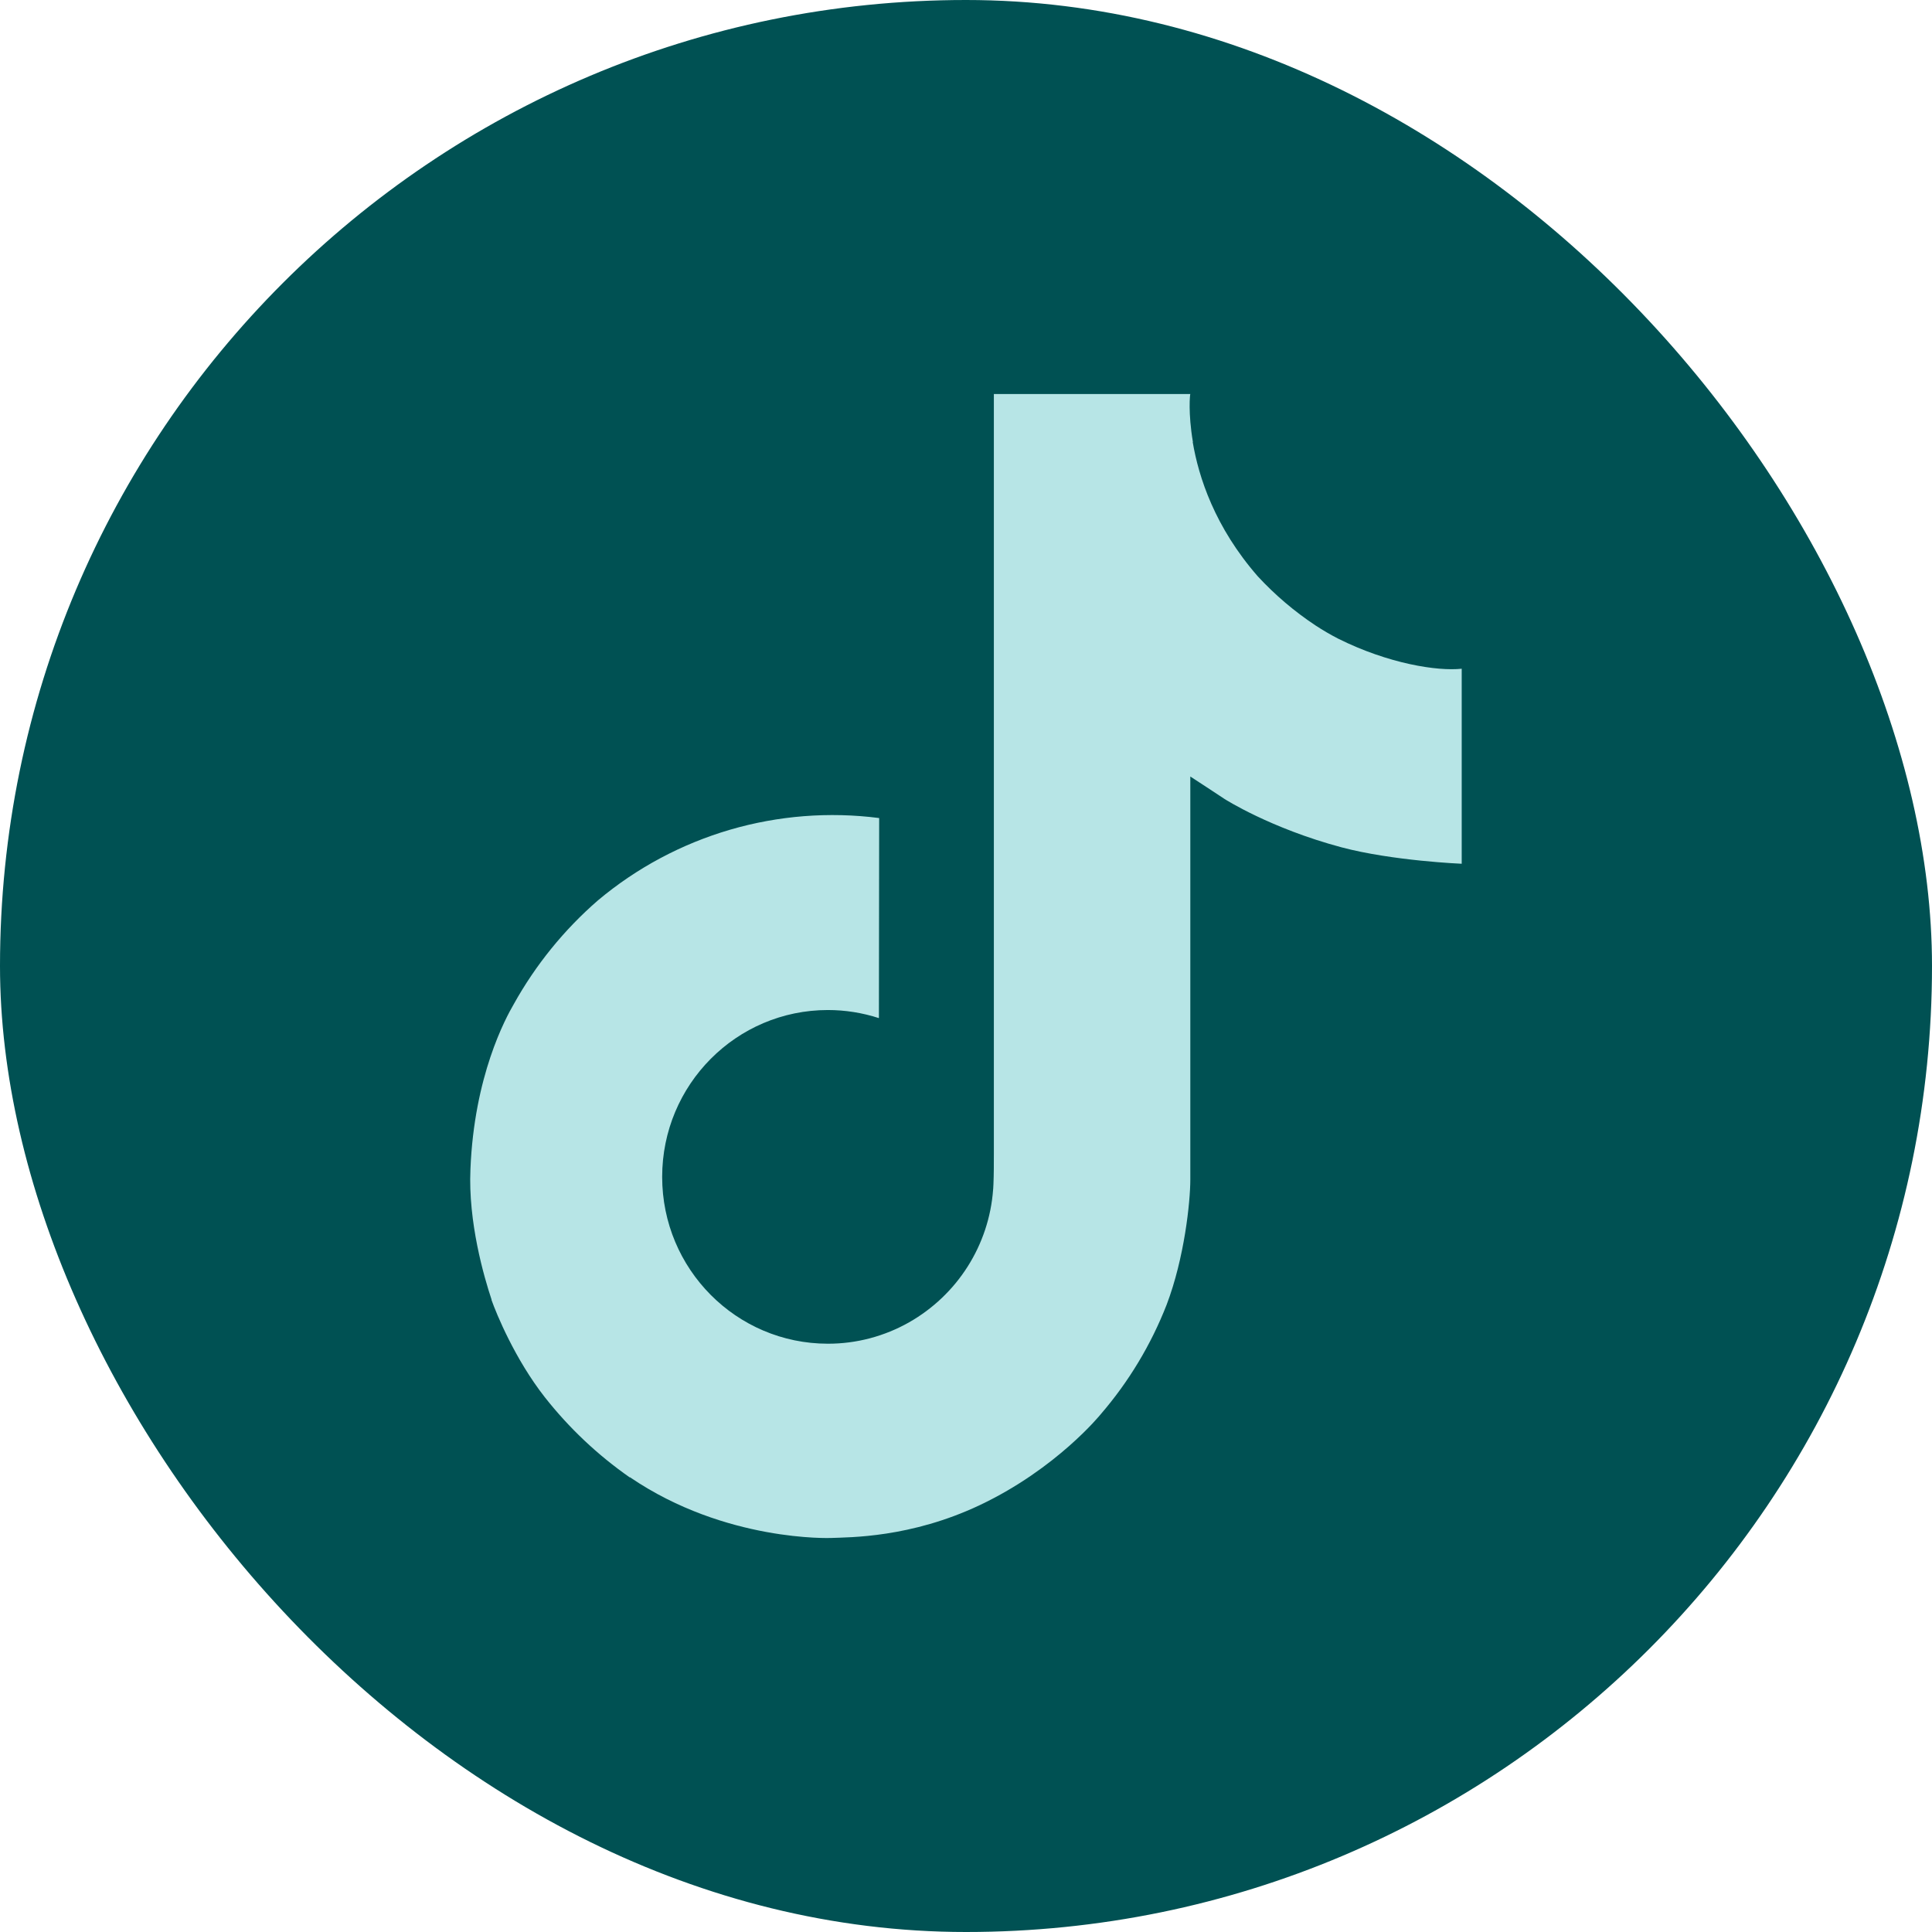
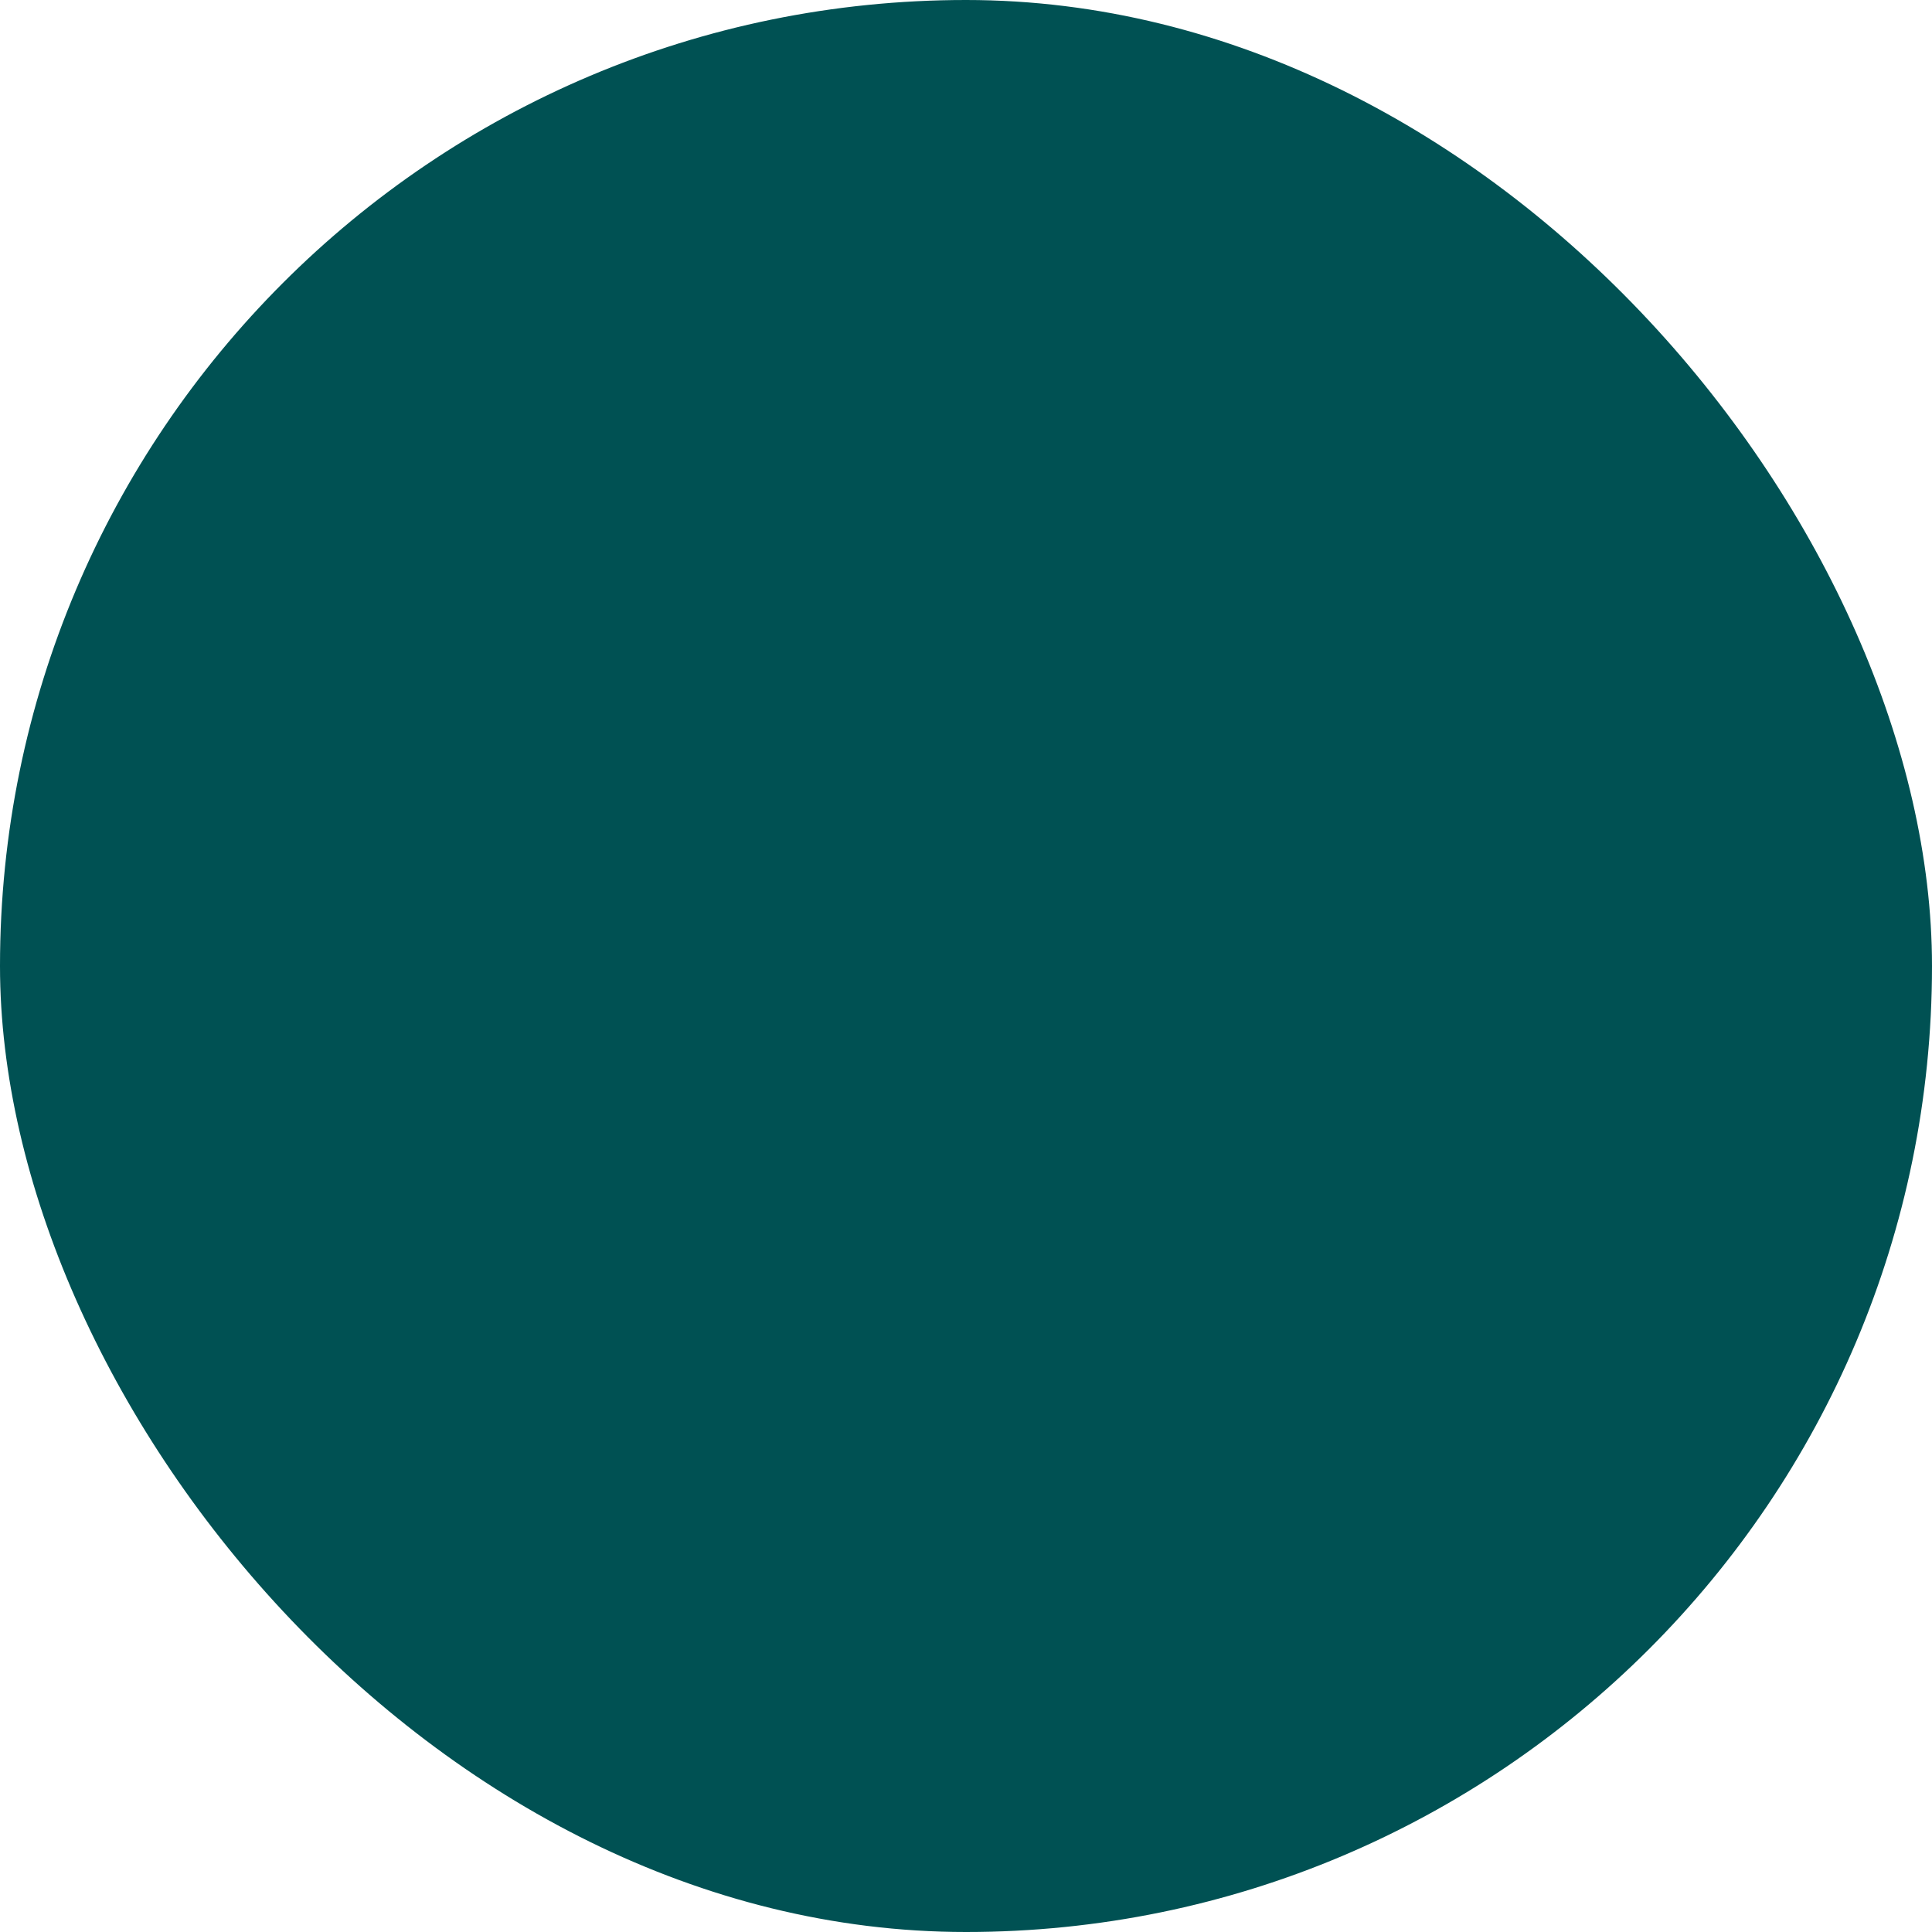
<svg xmlns="http://www.w3.org/2000/svg" fill="none" viewBox="0 0 38 38" height="38" width="38">
  <rect fill="#005153" rx="19" height="38" width="38" />
-   <path fill="#B7E5E6" d="M26.321 12.562C26.169 12.484 26.022 12.398 25.878 12.304C25.462 12.029 25.08 11.704 24.741 11.338C23.892 10.367 23.575 9.382 23.459 8.693H23.463C23.366 8.12 23.406 7.75 23.412 7.75H19.548V22.693C19.548 22.893 19.548 23.092 19.54 23.288C19.54 23.312 19.537 23.334 19.536 23.361C19.536 23.372 19.536 23.383 19.533 23.394C19.533 23.397 19.533 23.4 19.533 23.402C19.493 23.939 19.321 24.457 19.033 24.911C18.745 25.365 18.35 25.741 17.883 26.007C17.395 26.284 16.844 26.43 16.284 26.429C14.483 26.429 13.024 24.961 13.024 23.148C13.024 21.334 14.483 19.866 16.284 19.866C16.624 19.866 16.963 19.92 17.287 20.025L17.292 16.09C16.308 15.963 15.309 16.042 14.357 16.32C13.405 16.599 12.521 17.071 11.761 17.709C11.095 18.287 10.535 18.978 10.106 19.749C9.943 20.03 9.327 21.16 9.253 22.995C9.206 24.036 9.519 25.114 9.668 25.56V25.57C9.761 25.832 10.125 26.728 10.717 27.483C11.194 28.089 11.758 28.621 12.391 29.062V29.053L12.4 29.062C14.271 30.333 16.345 30.25 16.345 30.25C16.704 30.235 17.907 30.25 19.273 29.603C20.788 28.885 21.65 27.816 21.65 27.816C22.201 27.177 22.639 26.449 22.946 25.663C23.296 24.744 23.412 23.641 23.412 23.201V15.273C23.459 15.301 24.084 15.714 24.084 15.714C24.084 15.714 24.983 16.291 26.387 16.666C27.393 16.933 28.75 16.989 28.75 16.989V13.153C28.275 13.205 27.309 13.055 26.321 12.562Z" />
</svg>